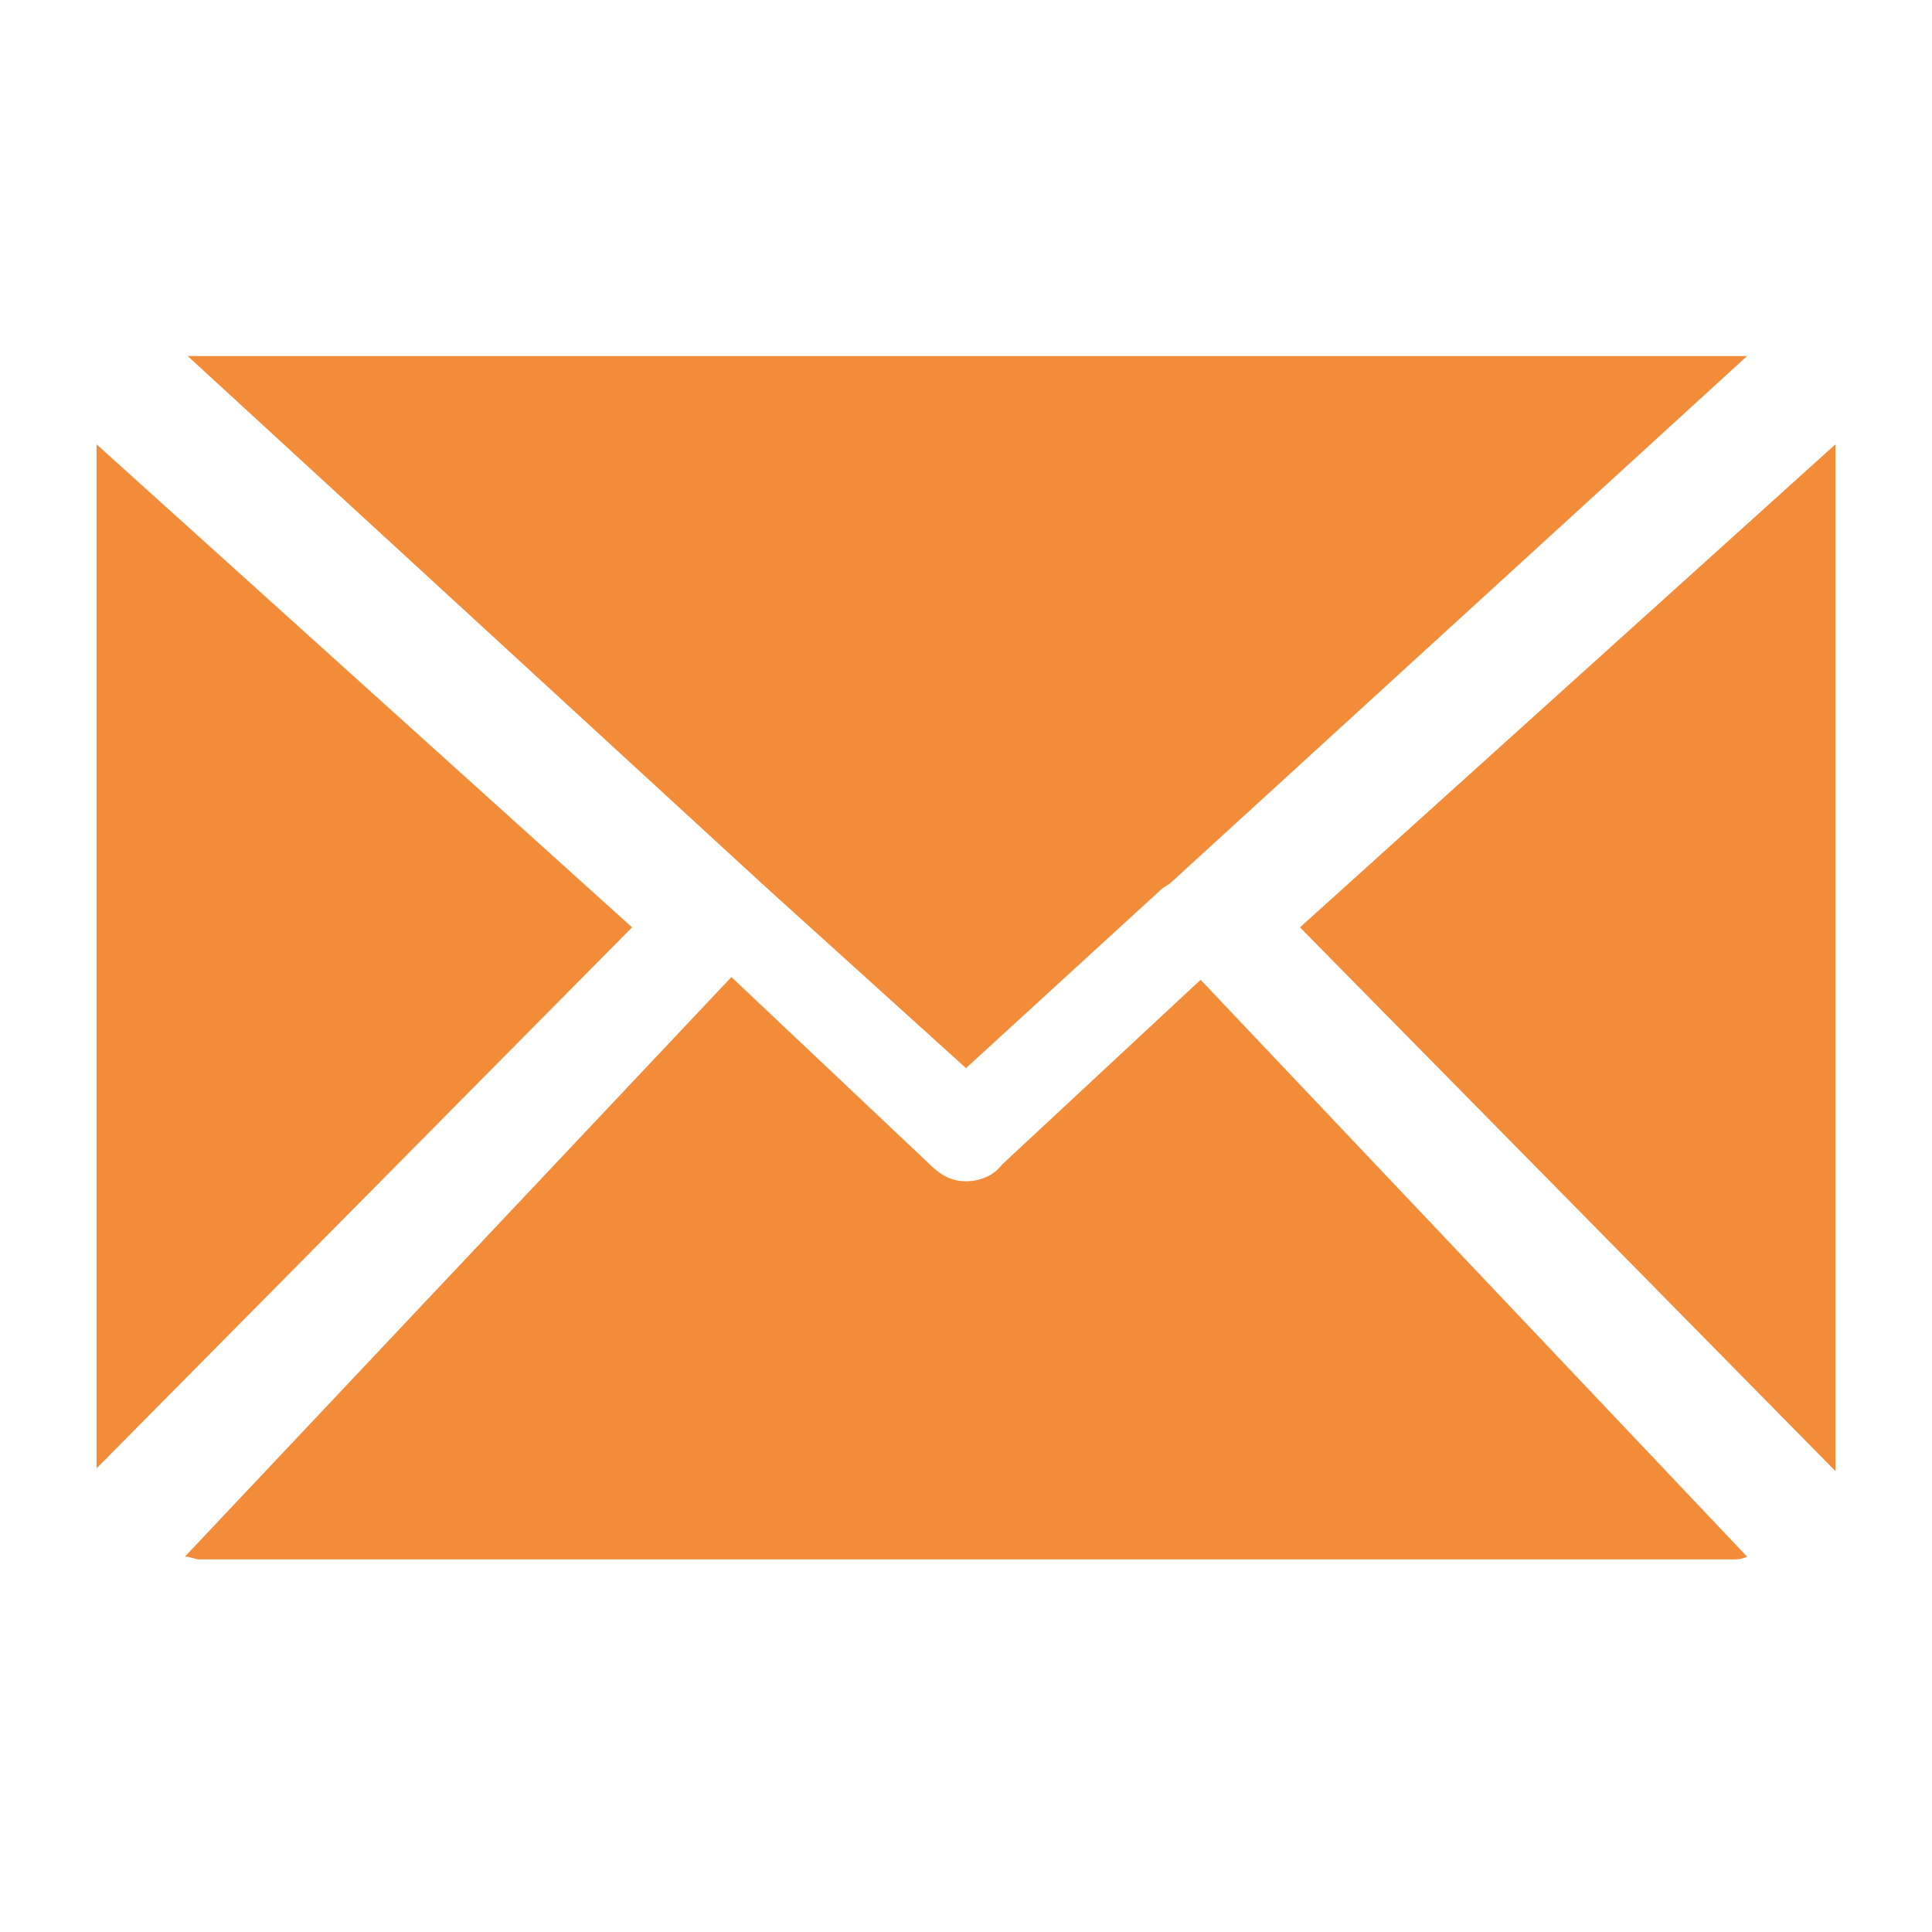
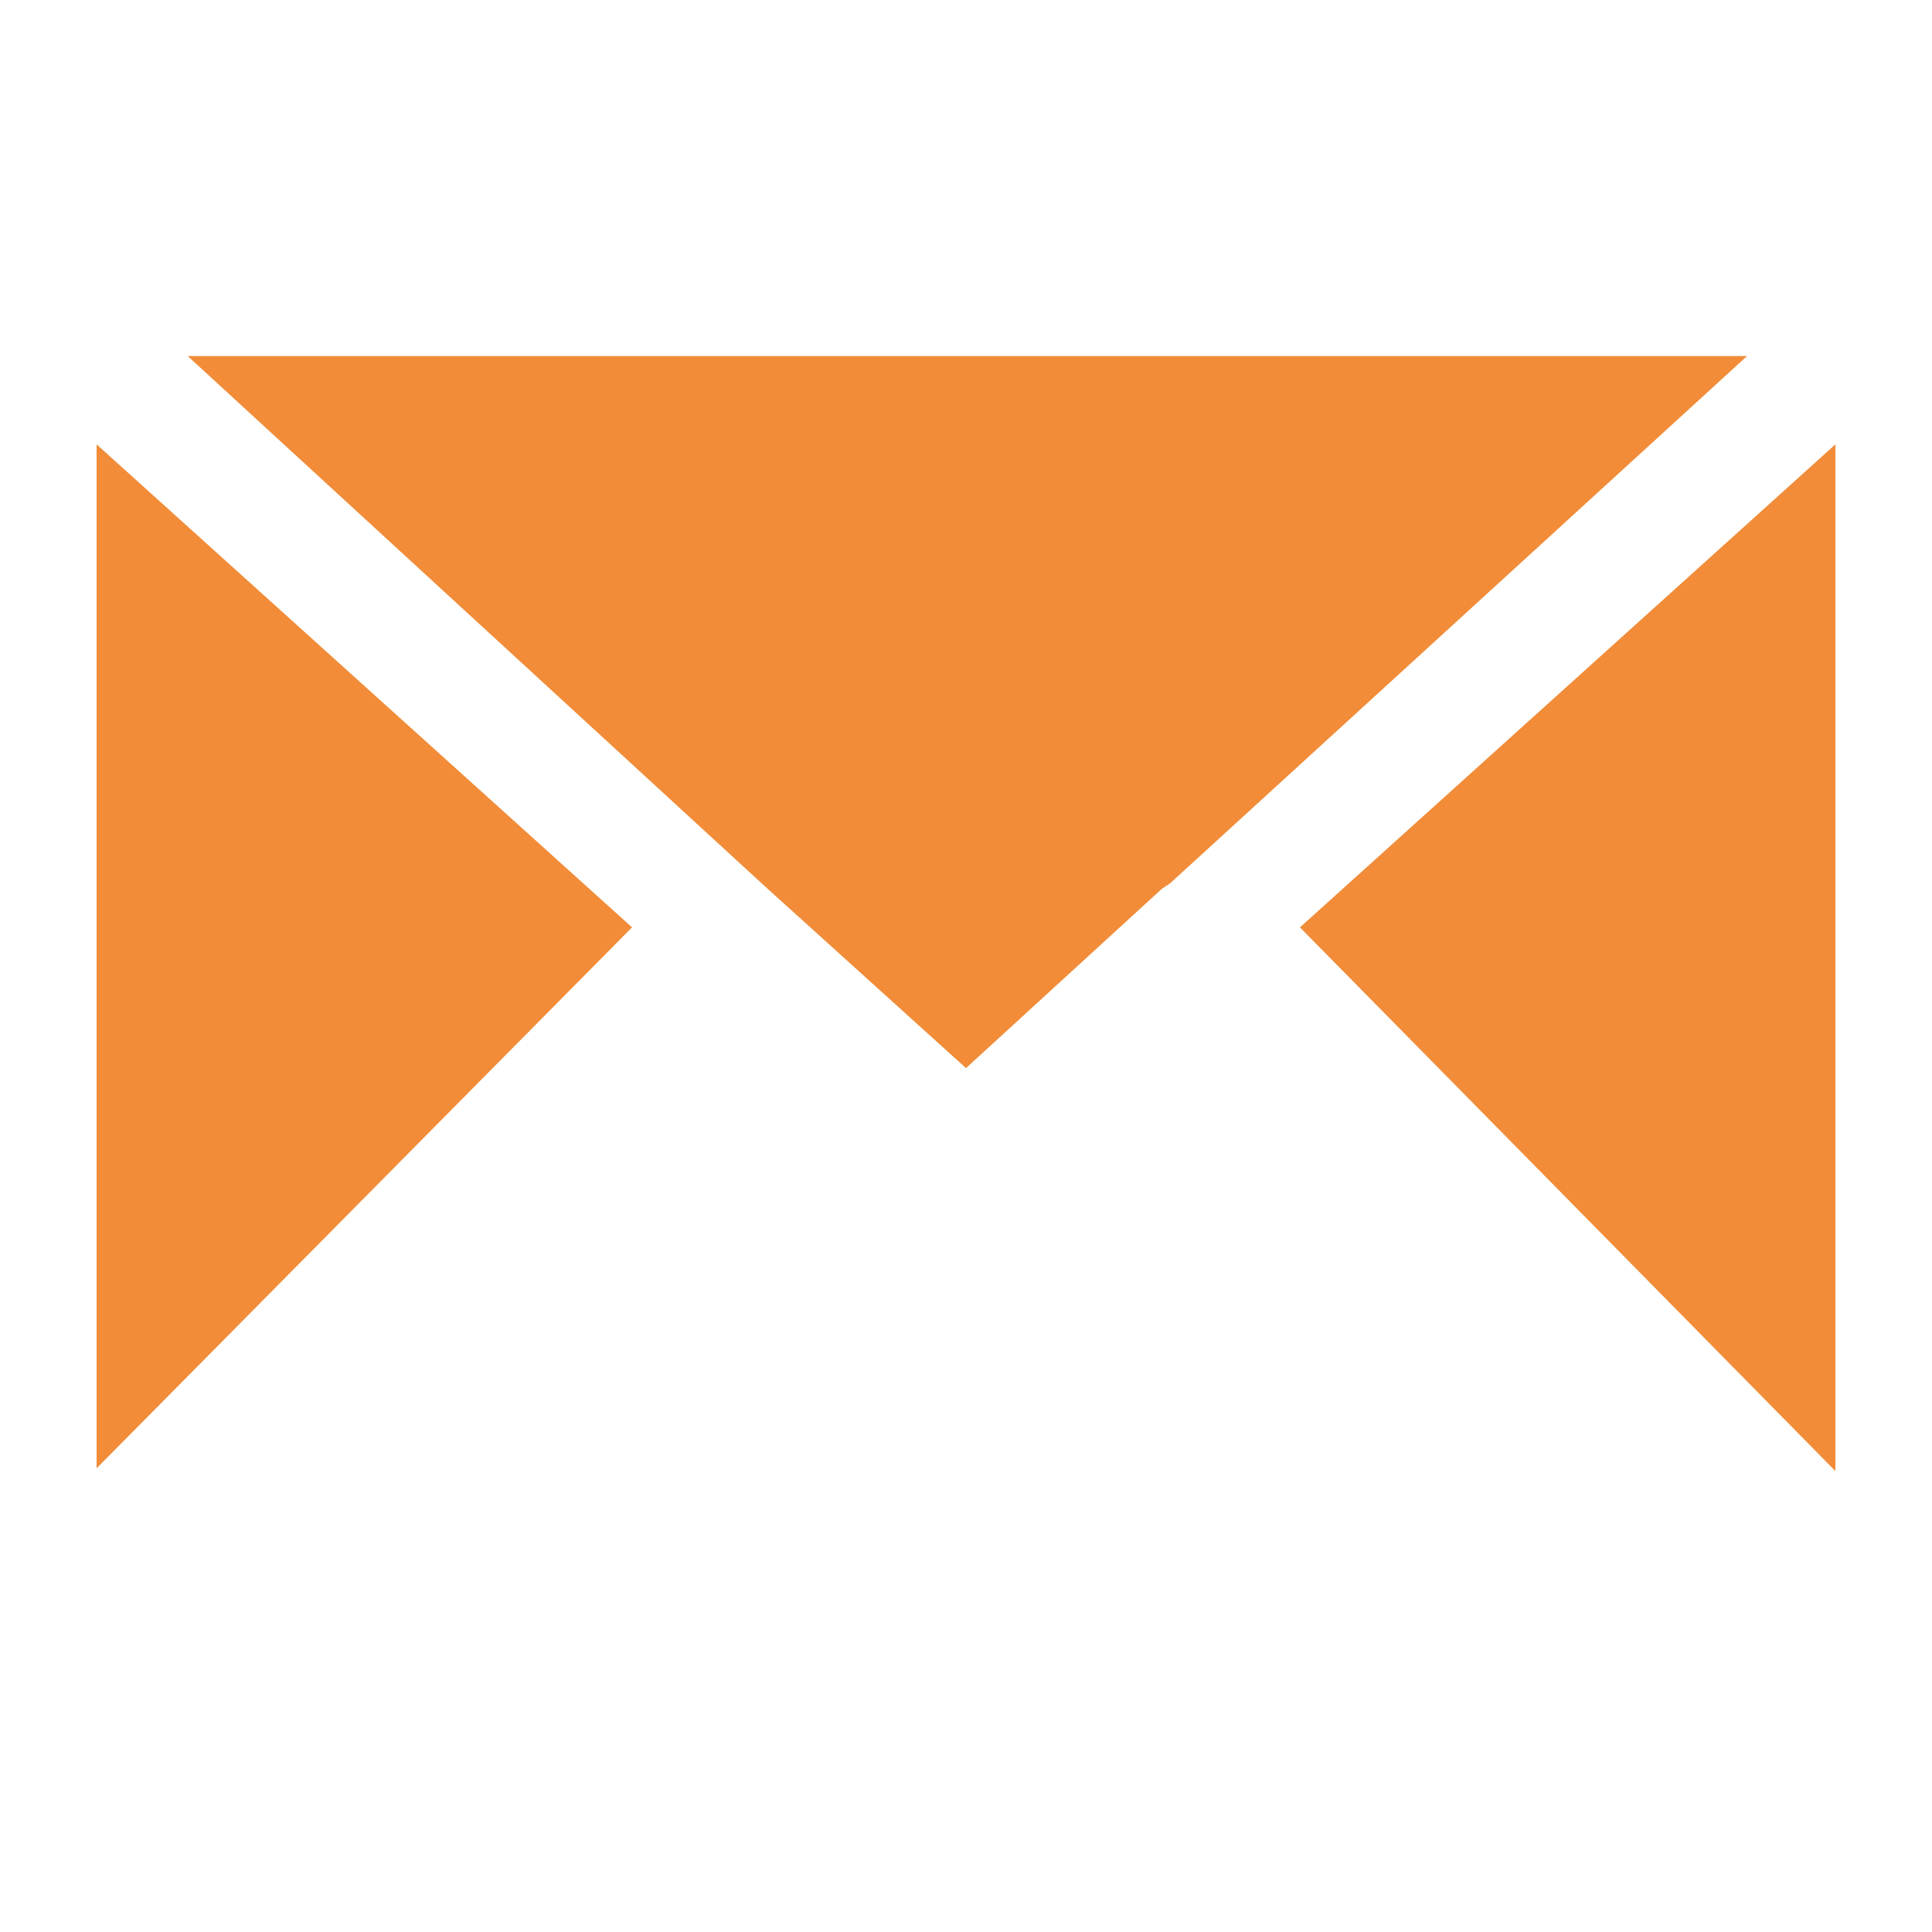
<svg xmlns="http://www.w3.org/2000/svg" version="1.2" viewBox="0 0 70 70" width="70" height="70">
  <title>Email black</title>
  <style>
		.s0 { fill: #f28c38 } 
	</style>
  <path class="s0" d="m27.7 32.1q0.1 0.1 0 0l7.3 6.6 7.1-6.5 0.3-0.2 20.9-19.1c-0.2 0-0.4 0-0.5 0h-55.5c-0.2 0-0.4 0-0.5 0l20.9 19.2z" />
  <path class="s0" d="m3.5 16.1q0 0.2 0 0.4v36.2c0 0.2 0 0.4 0 0.5l19.4-19.6z" />
-   <path class="s0" d="m36.3 42.2c-0.3 0.4-0.8 0.6-1.3 0.6-0.5 0-0.9-0.2-1.3-0.6l-7.2-6.8-19.8 21c0.2 0 0.4 0.1 0.5 0.1h55.6c0.1 0 0.3 0 0.5-0.1l-19.8-20.9z" />
-   <path class="s0" d="m66.5 16.1l-19.4 17.5 19.4 19.7c0-0.2 0-0.4 0-0.5v-36.2c0-0.2 0-0.4 0-0.5z" />
+   <path class="s0" d="m66.5 16.1l-19.4 17.5 19.4 19.7c0-0.2 0-0.4 0-0.5v-36.2z" />
</svg>